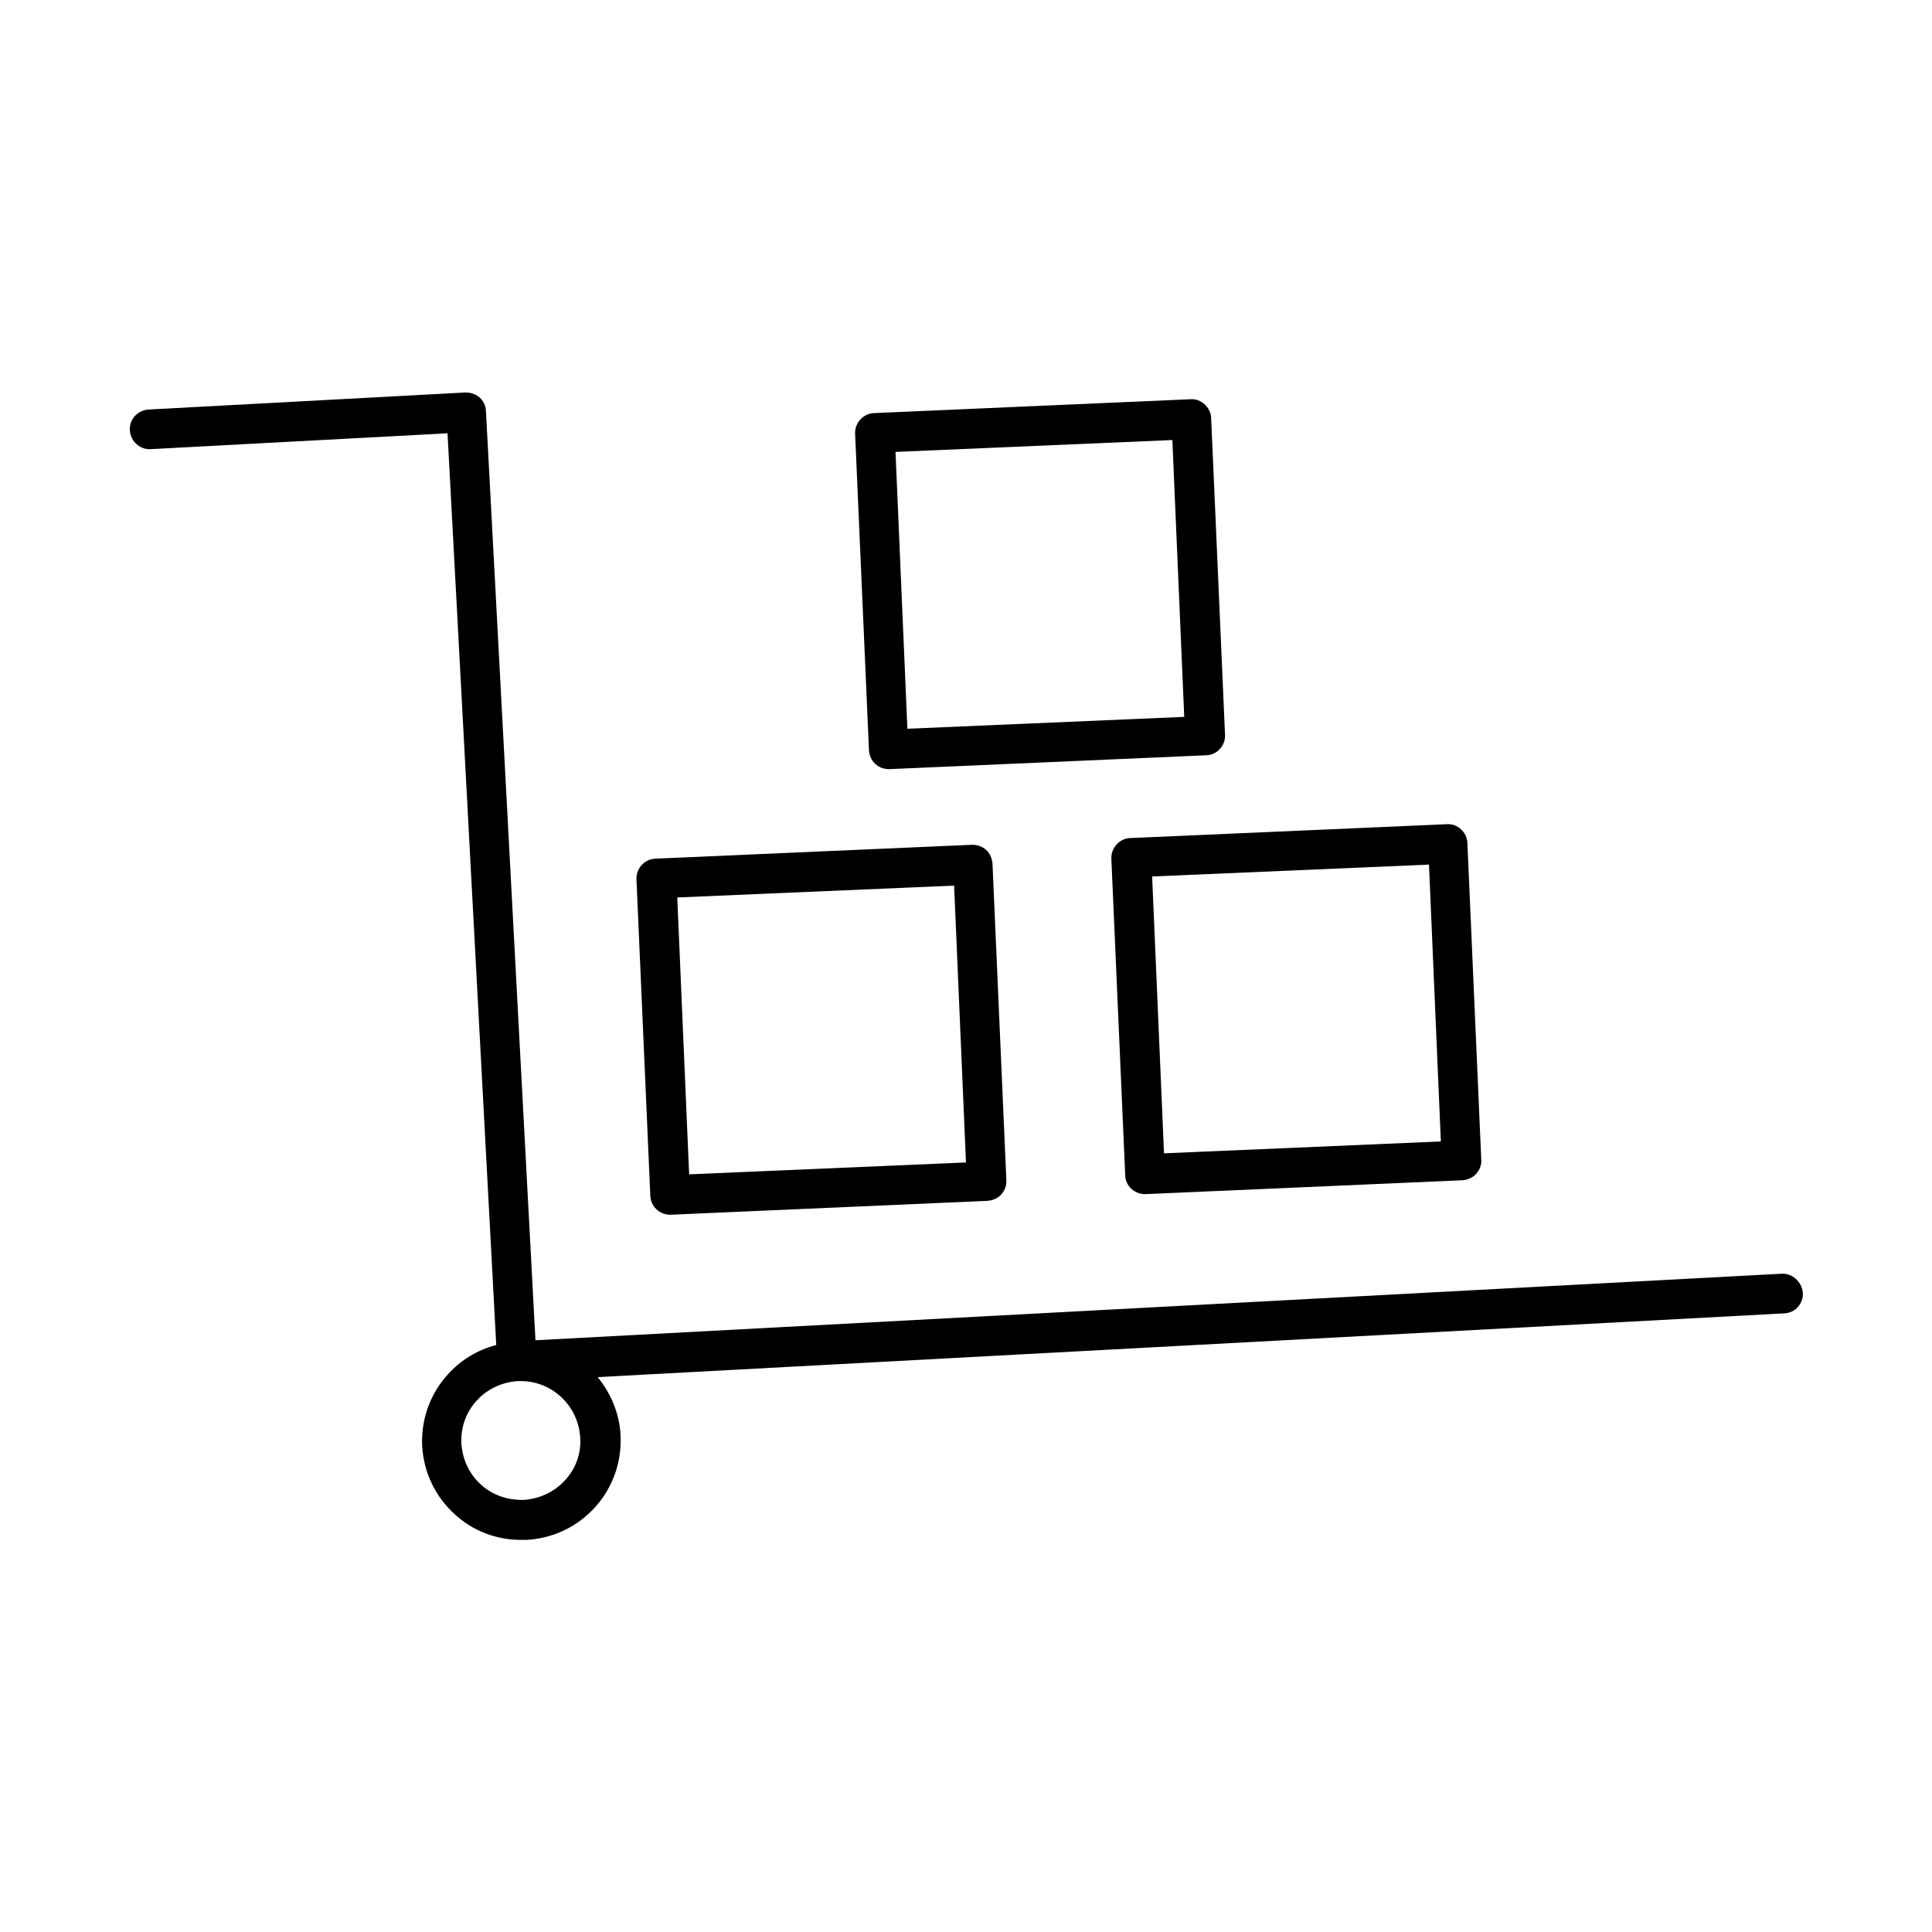
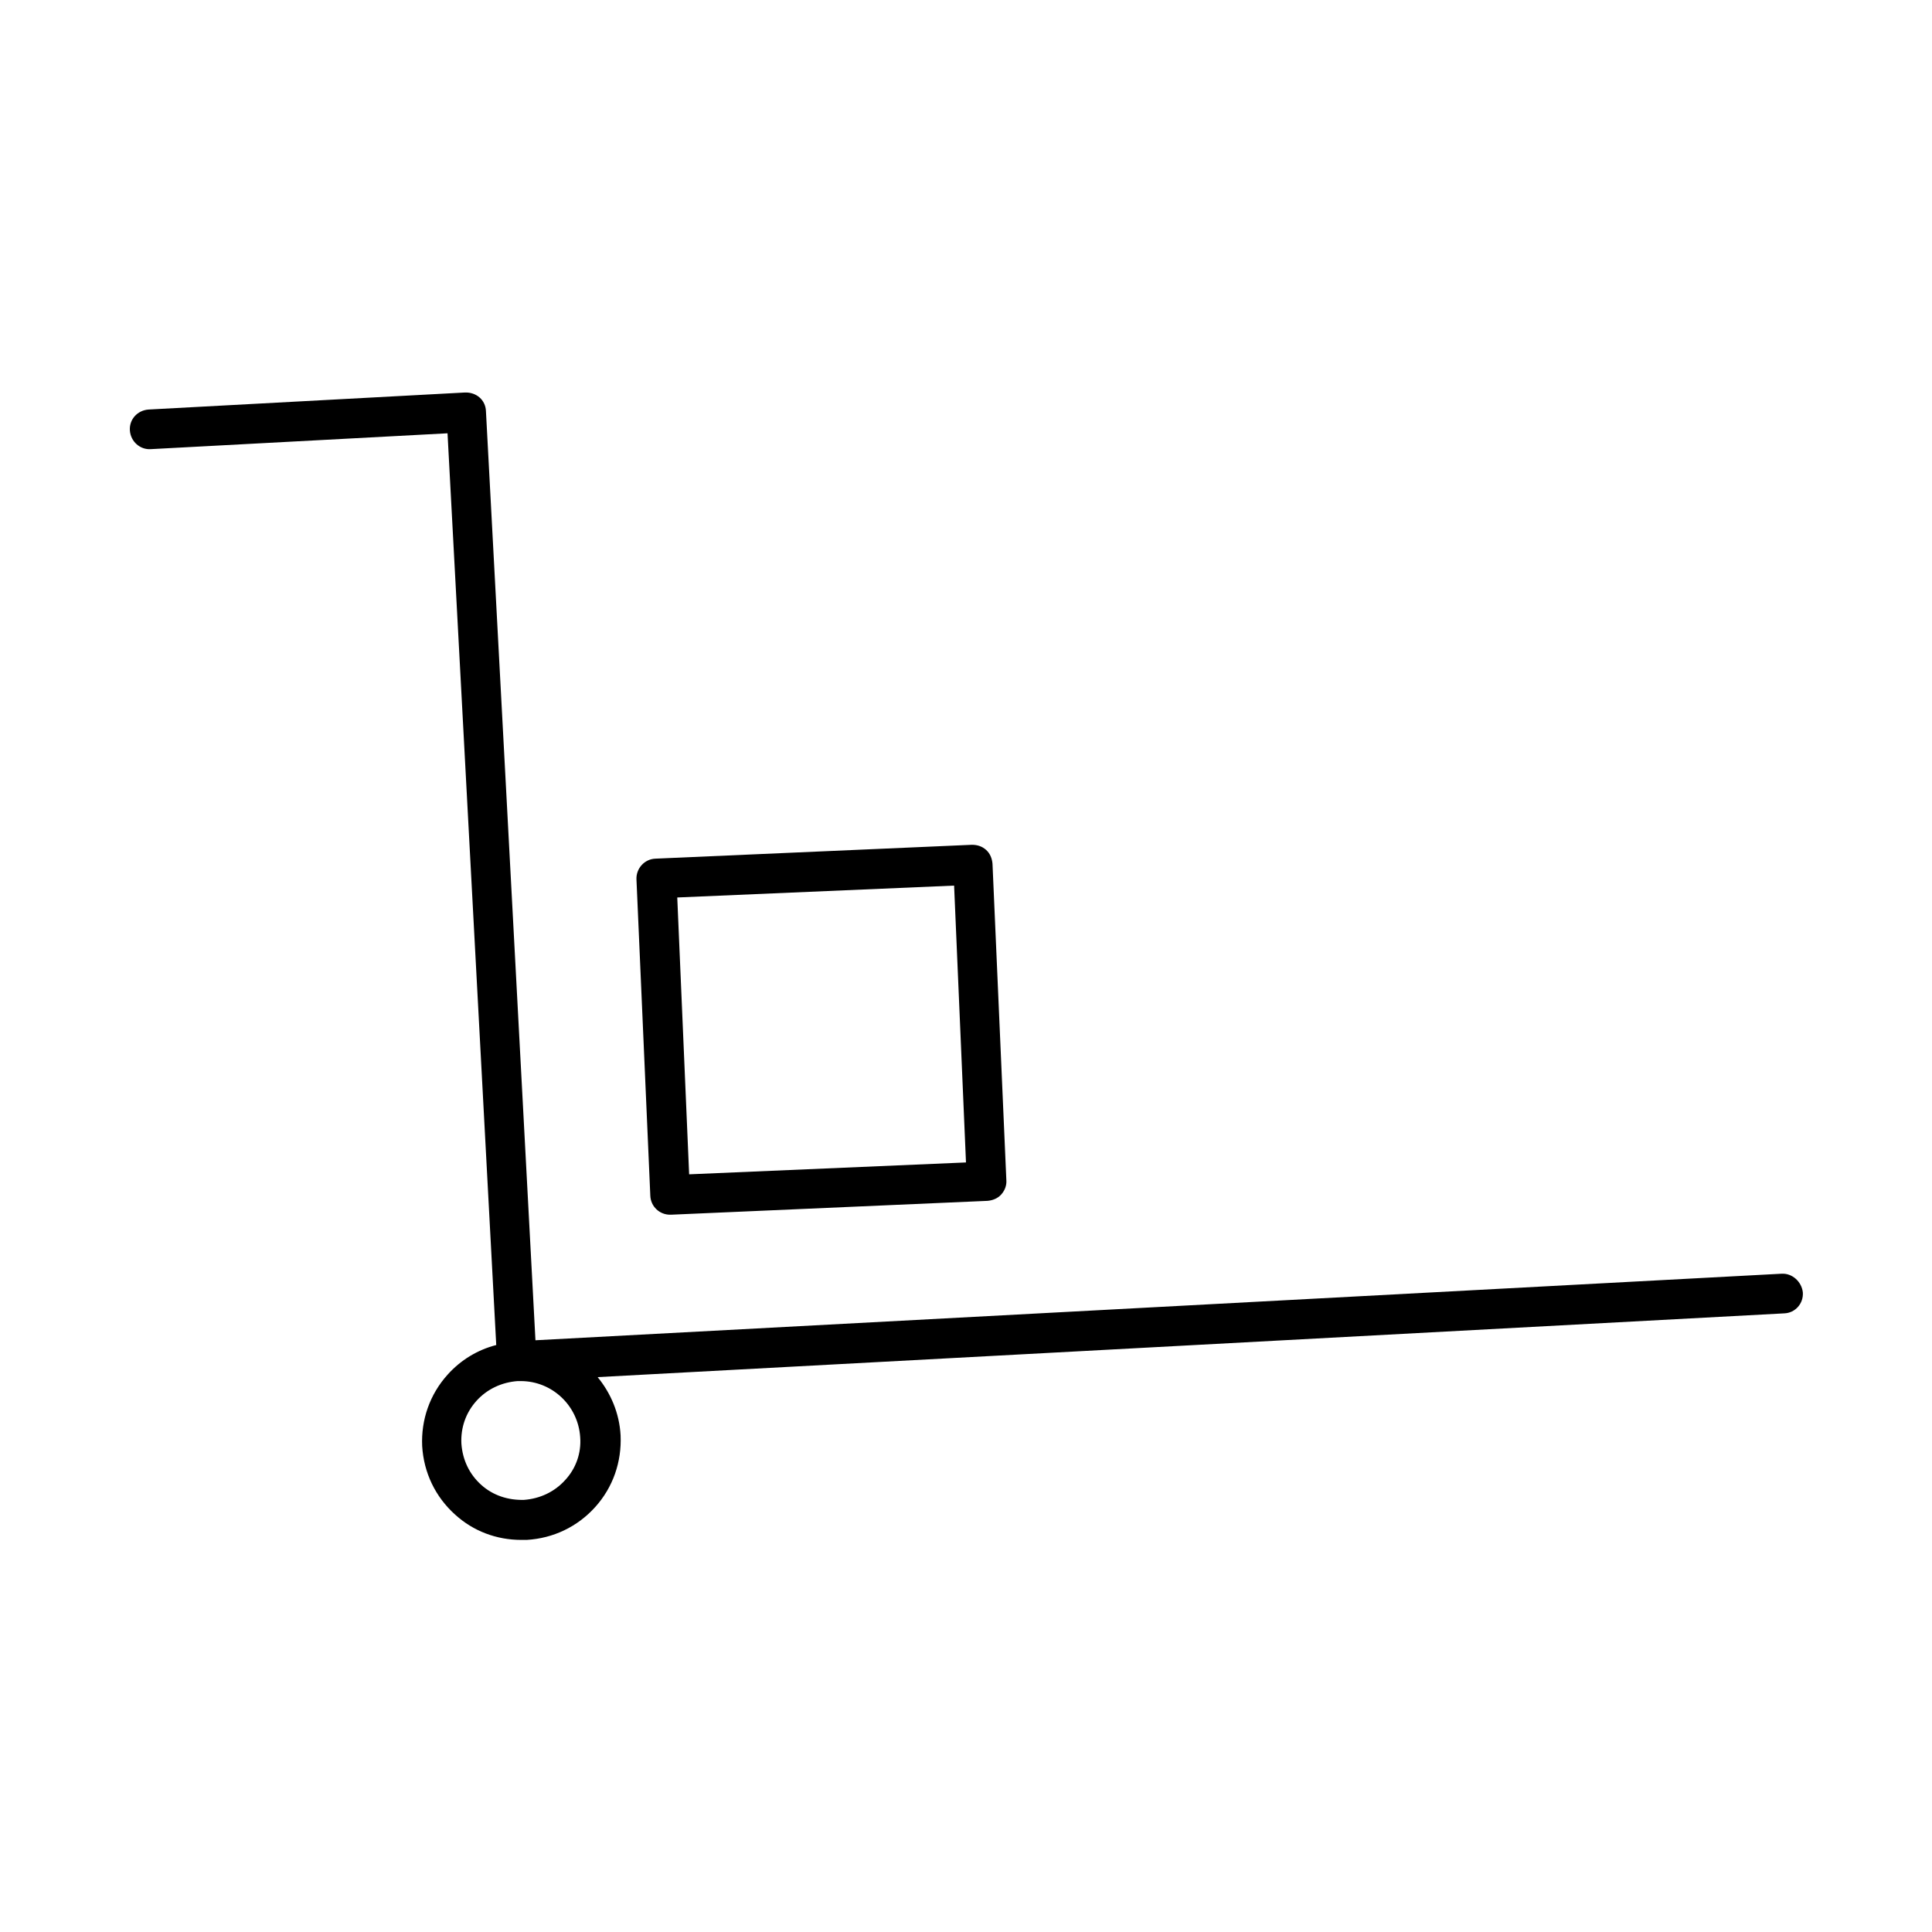
<svg xmlns="http://www.w3.org/2000/svg" fill="#000000" width="800px" height="800px" version="1.1" viewBox="144 144 512 512">
  <g>
    <path d="m616.11 481.55-330.21 17.633-13.121-246.23c-0.105-2.938-2.519-5.039-5.562-4.934l-83.863 4.512c-2.938 0.211-5.144 2.625-4.934 5.562 0.211 2.938 2.731 5.144 5.562 4.934l78.617-4.199 12.91 241.62c-4.934 1.258-9.445 3.988-12.91 7.871-4.723 5.246-7.031 11.965-6.719 18.895 0.418 7.031 3.465 13.434 8.711 18.156 4.828 4.41 11.02 6.719 17.527 6.719h1.469c7.031-0.418 13.434-3.465 18.156-8.711s7.031-11.965 6.719-18.996c-0.316-5.879-2.625-11.23-6.086-15.43l314.46-16.898c2.938-0.105 5.144-2.625 4.934-5.562-0.312-2.832-2.832-5.141-5.664-4.934zm-322.34 54.688c-2.832 3.148-6.719 4.934-10.914 5.246-4.199 0.105-8.188-1.156-11.336-3.988-3.148-2.832-4.934-6.613-5.246-10.914-0.211-4.199 1.156-8.188 3.988-11.336 2.832-3.148 6.719-4.934 10.914-5.246h0.84c8.293 0 15.219 6.508 15.742 14.906 0.316 4.195-1.152 8.285-3.988 11.332z" />
    <path d="m401.57 367.88-83.863 3.672c-2.938 0.105-5.144 2.625-5.039 5.457l3.672 83.863c0.105 2.832 2.414 5.039 5.246 5.039h0.211l83.863-3.672c1.363-0.105 2.731-0.629 3.672-1.68 0.945-1.051 1.469-2.414 1.363-3.777l-3.672-83.863c-0.105-1.363-0.629-2.731-1.68-3.672-1.047-0.945-2.305-1.367-3.773-1.367zm-74.941 87.328-3.148-73.367 73.367-3.148 3.148 73.367z" />
-     <path d="m443.87 459.09c0.945 0.84 2.203 1.363 3.57 1.363h0.211l83.863-3.672c1.363-0.105 2.731-0.629 3.672-1.68 0.945-1.051 1.469-2.414 1.363-3.777l-3.672-83.863c-0.105-2.938-2.625-5.246-5.457-5.039l-83.863 3.672c-2.938 0.105-5.144 2.625-5.039 5.457l3.672 83.863c0 1.367 0.633 2.734 1.68 3.676zm78.824-85.961 3.148 73.367-73.367 3.148-3.148-73.367z" />
-     <path d="m467.28 342.48c0.945-1.051 1.469-2.414 1.363-3.777l-3.672-83.863c-0.105-2.938-2.731-5.246-5.457-5.039l-83.863 3.672c-2.938 0.105-5.144 2.625-5.039 5.457l3.672 83.863c0.105 1.363 0.629 2.731 1.68 3.672 0.945 0.84 2.203 1.363 3.57 1.363h0.211l83.863-3.672c1.363 0.004 2.727-0.625 3.672-1.676zm-82.812-5.352-3.148-73.367 73.367-3.148 3.148 73.367z" />
  </g>
</svg>